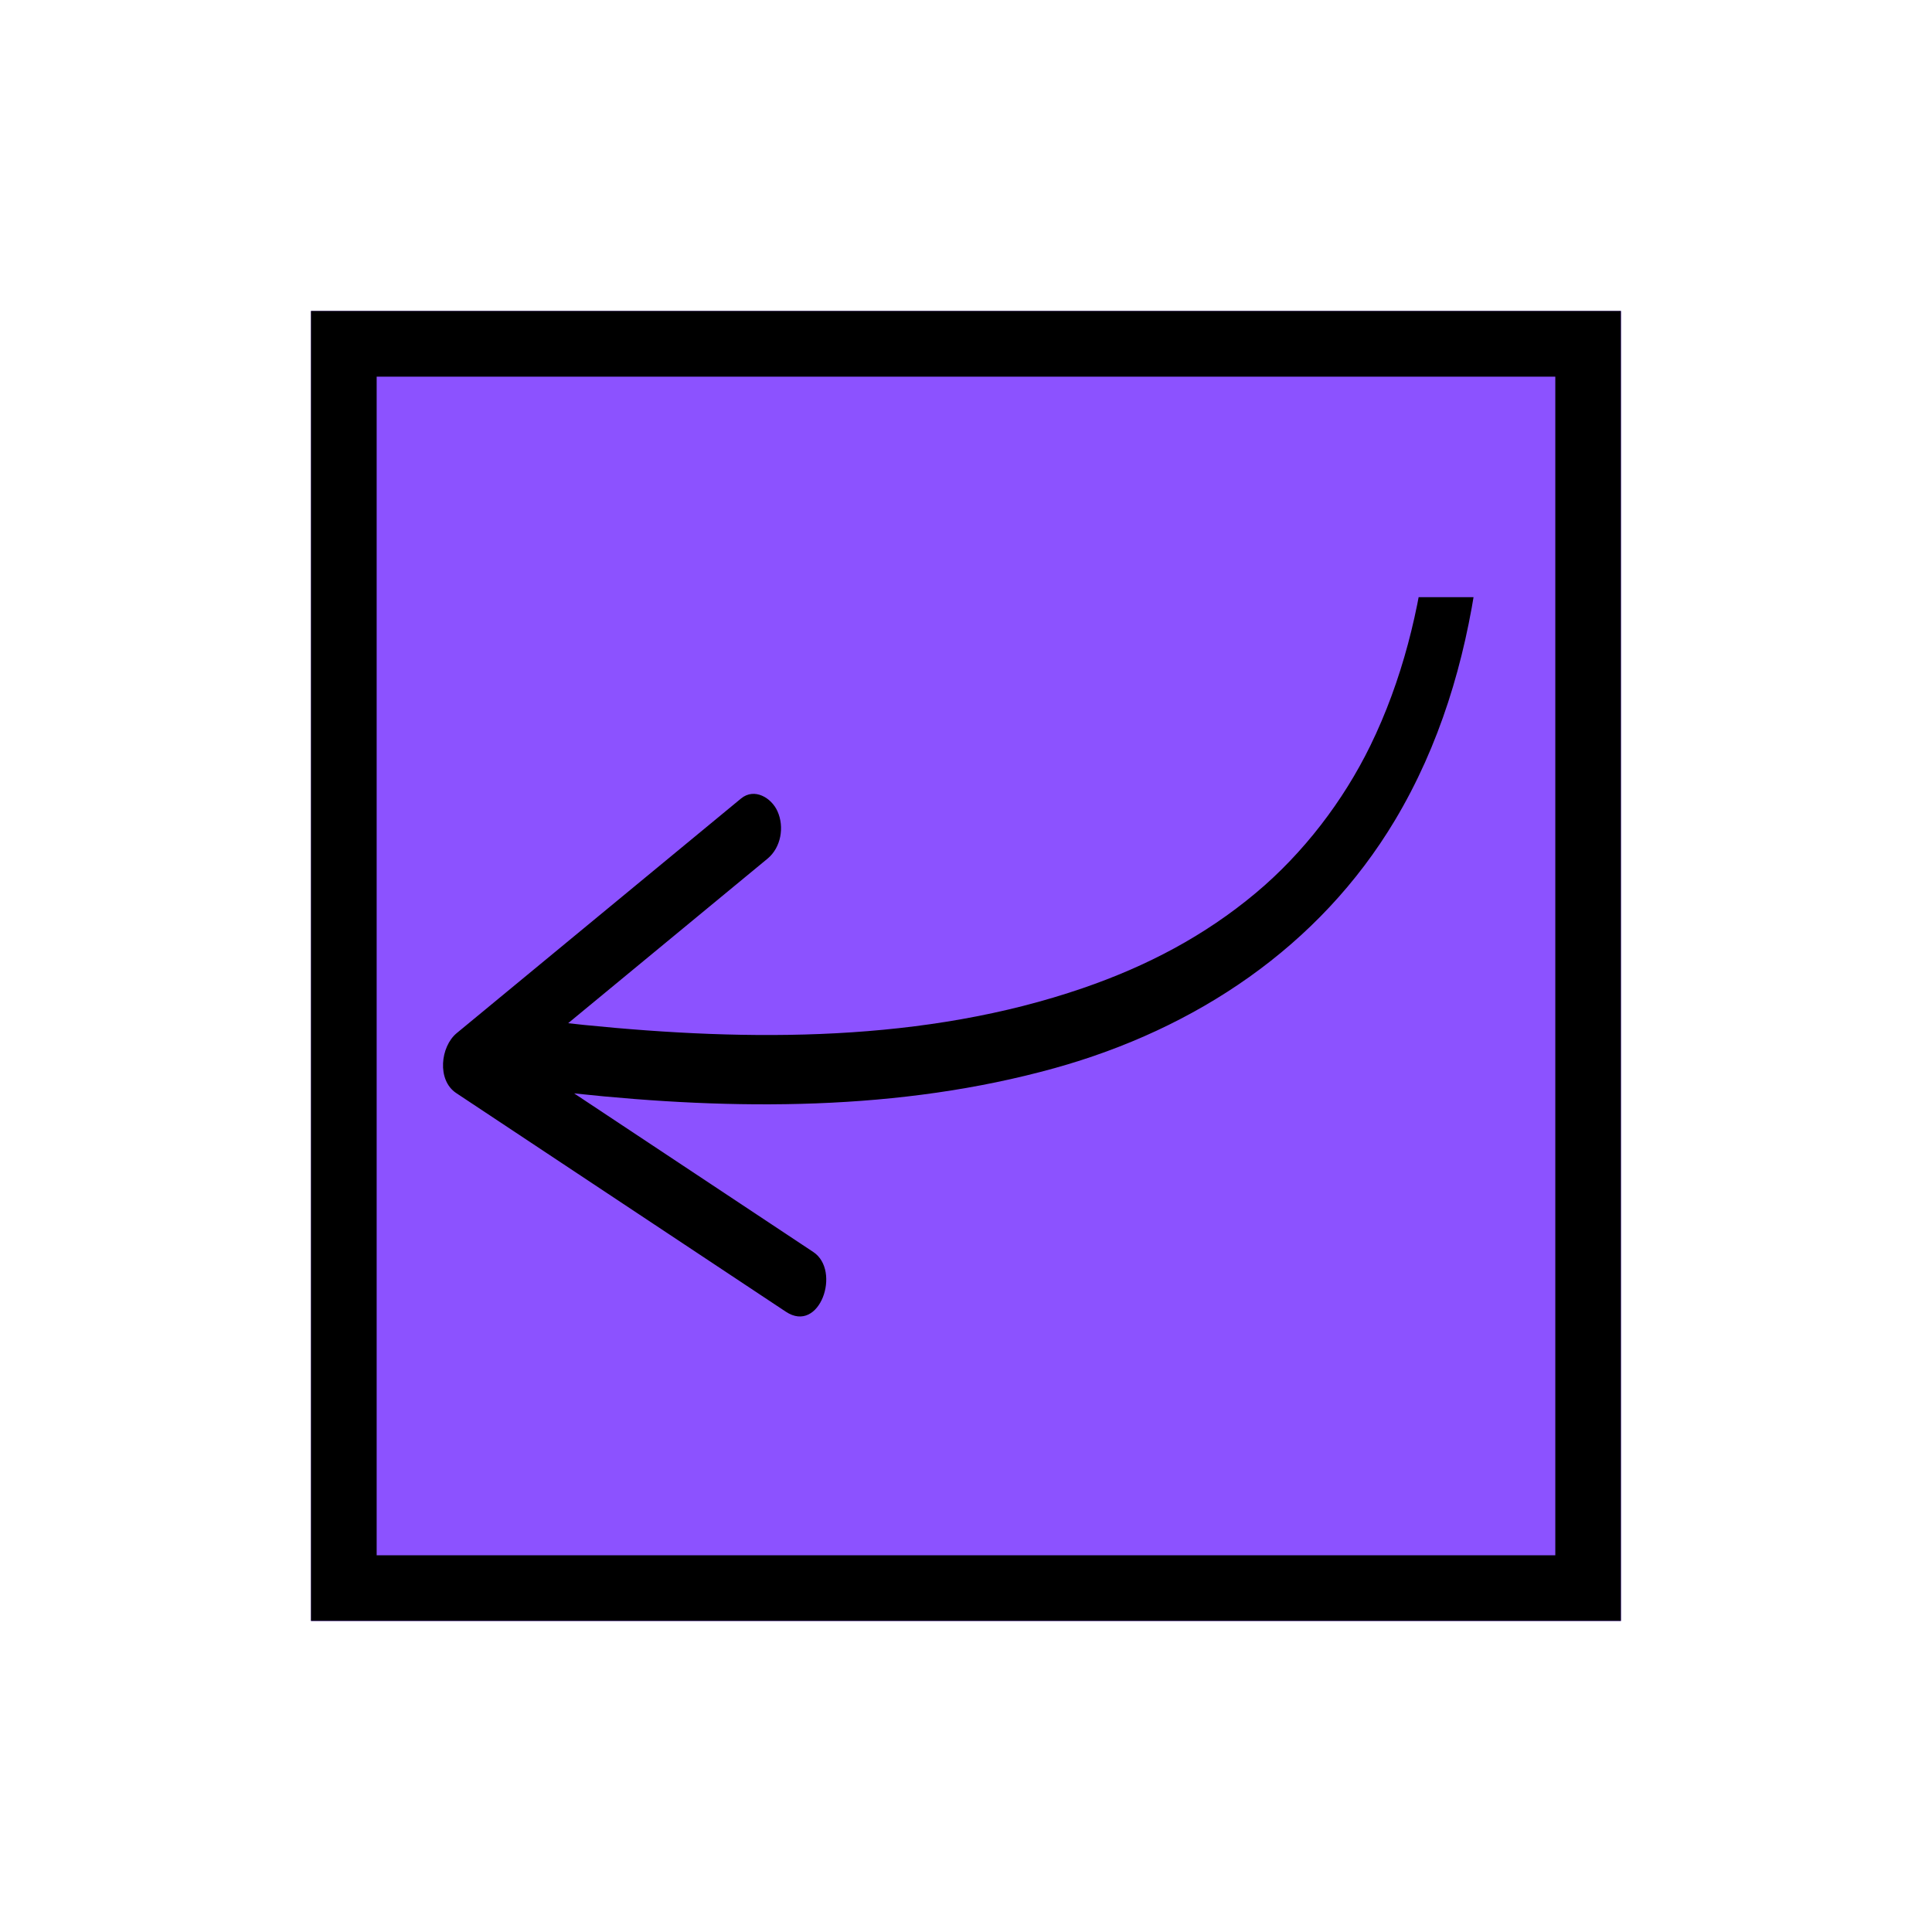
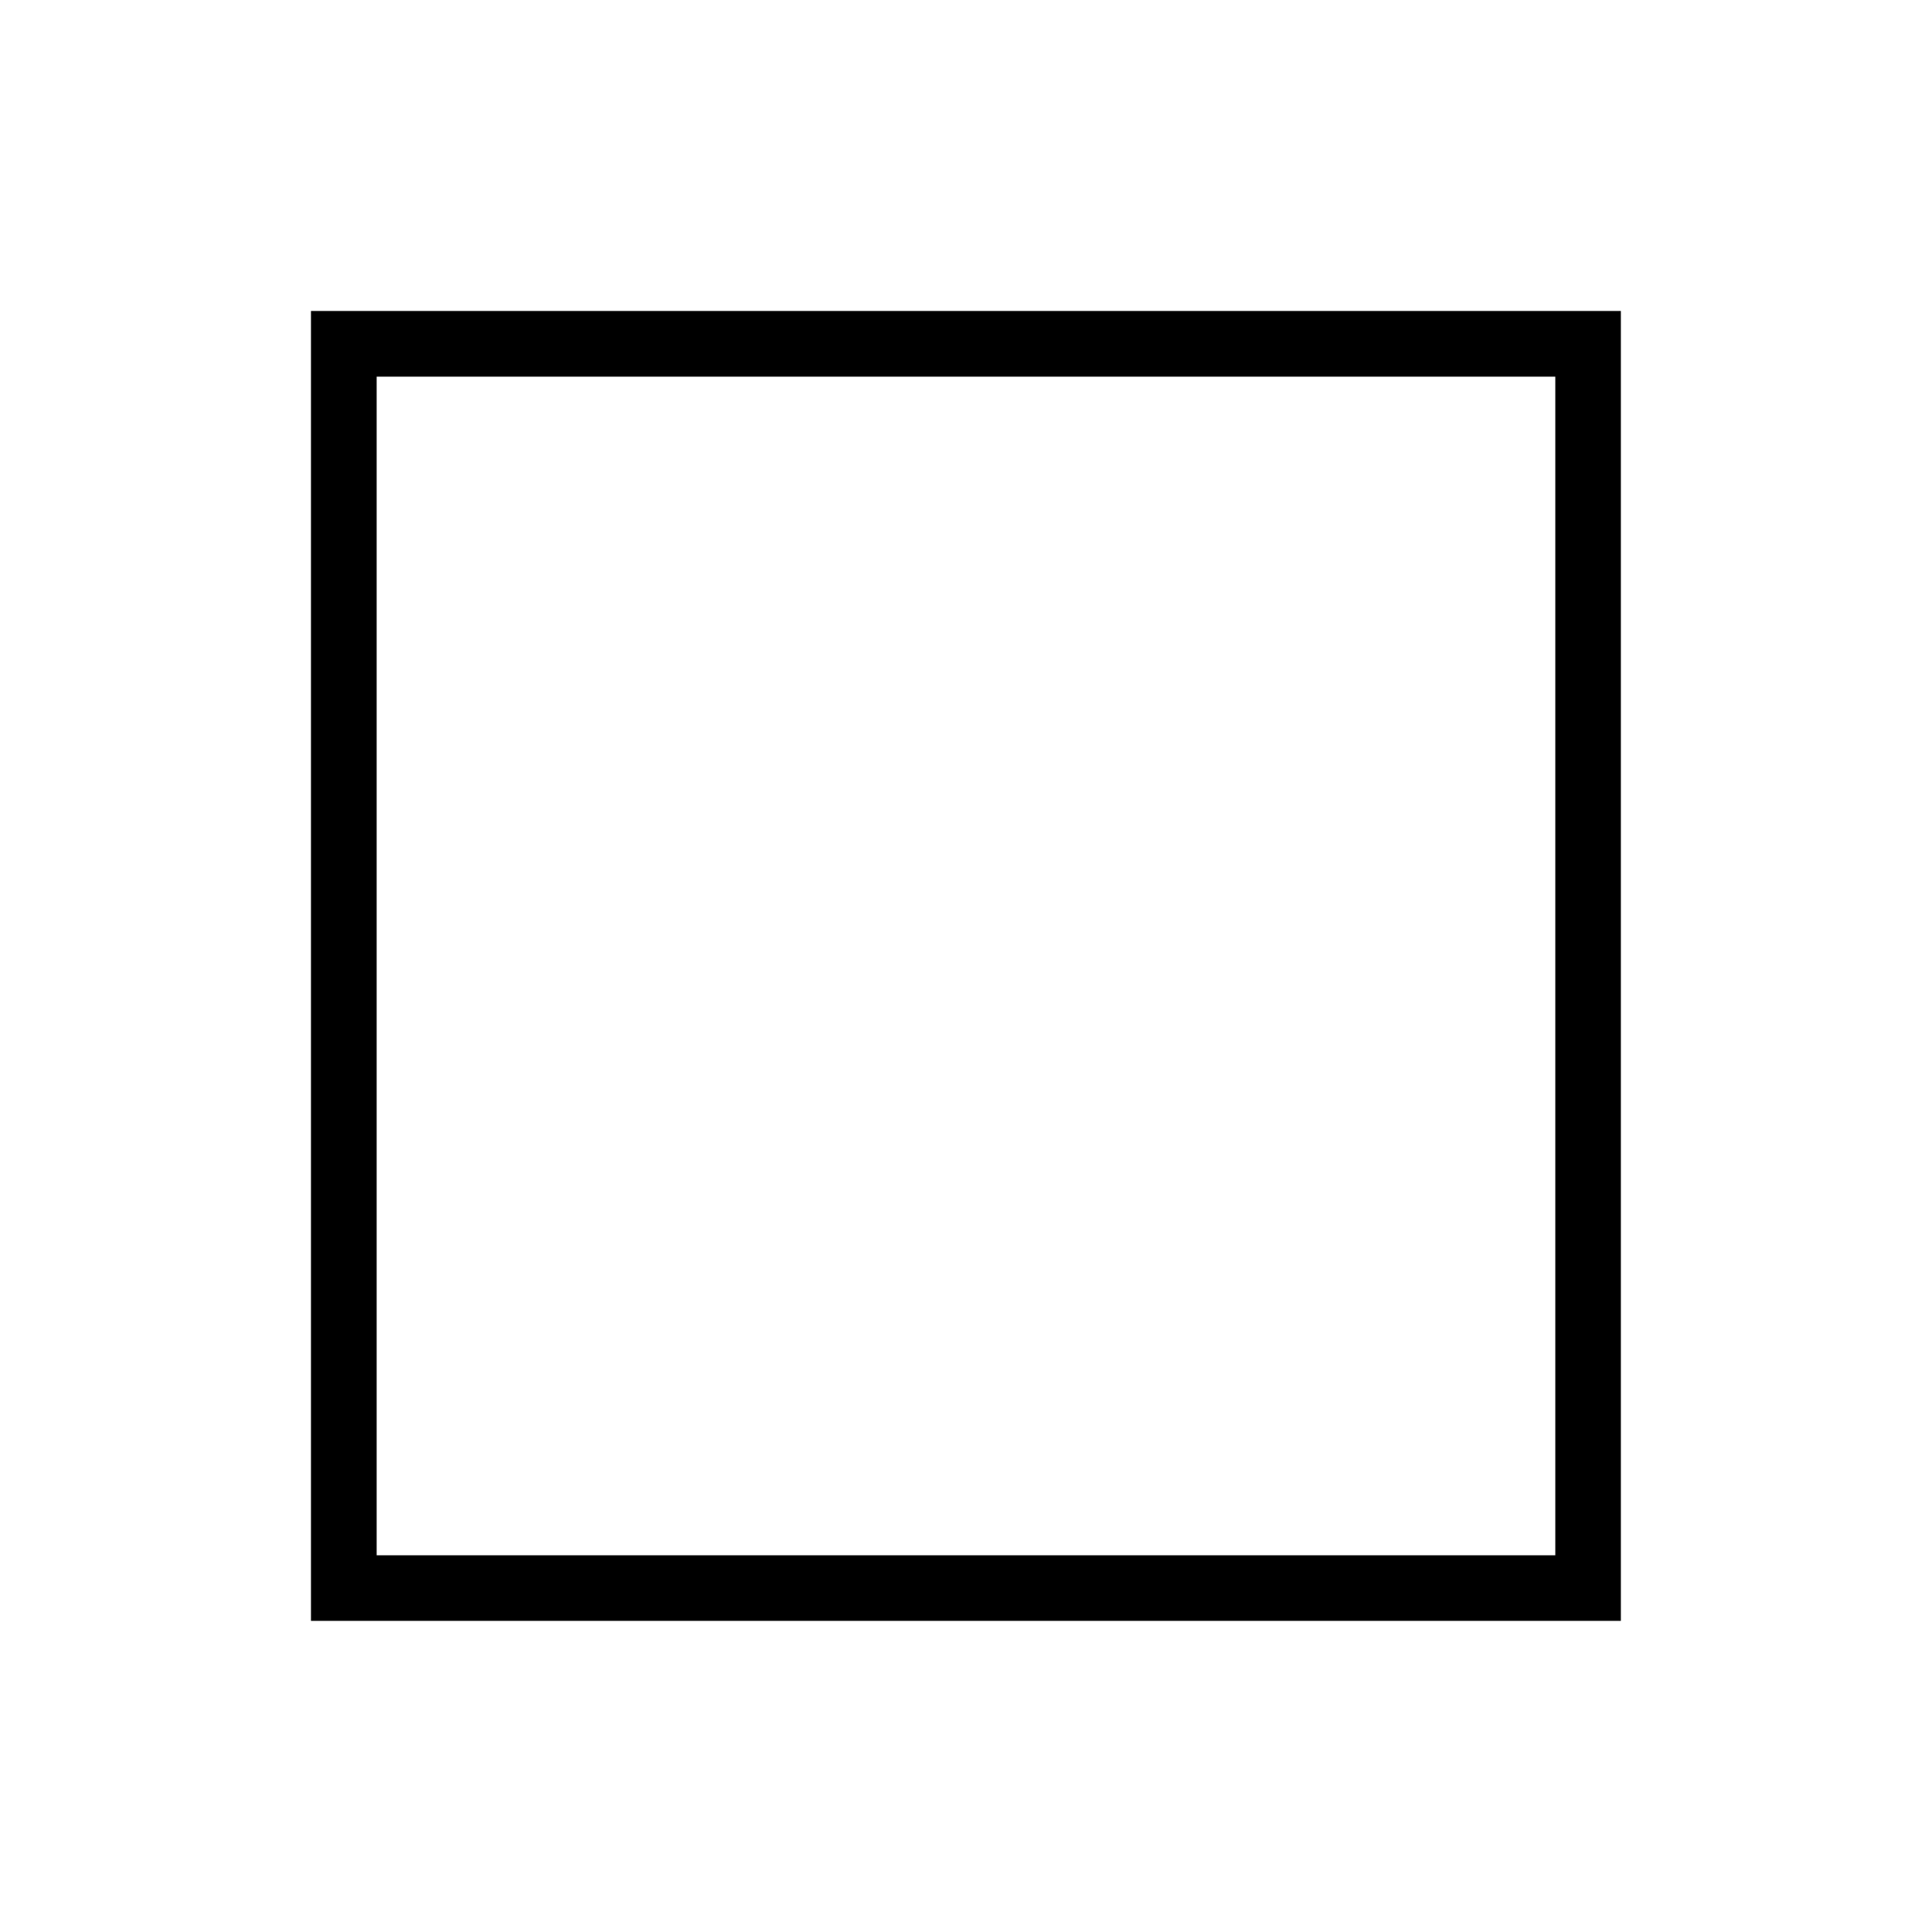
<svg xmlns="http://www.w3.org/2000/svg" width="500" zoomAndPan="magnify" viewBox="0 0 375 375" height="500" preserveAspectRatio="xMidYMid meet" version="1.0">
  <defs>
    <clipPath id="f02b03f76e">
-       <path d="M 60.359 60.359 L 314.641 60.359 L 314.641 314.641 L 60.359 314.641 Z M 60.359 60.359 " clip-rule="nonzero" />
-     </clipPath>
+       </clipPath>
    <clipPath id="a629cc4d52">
-       <path d="M 0.359 0.359 L 254.641 0.359 L 254.641 254.641 L 0.359 254.641 Z M 0.359 0.359 " clip-rule="nonzero" />
-     </clipPath>
+       </clipPath>
    <clipPath id="875556d3e6">
-       <rect x="0" width="255" y="0" height="255" />
-     </clipPath>
+       </clipPath>
    <clipPath id="e0eb9dcd0e">
      <path d="M 60.359 60.359 L 314.609 60.359 L 314.609 314.609 L 60.359 314.609 Z M 60.359 60.359 " clip-rule="nonzero" />
    </clipPath>
    <clipPath id="dacee37a7b">
      <path d="M 85 115.914 L 289 115.914 L 289 256 L 85 256 Z M 85 115.914 " clip-rule="nonzero" />
    </clipPath>
  </defs>
  <g clip-path="url(#f02b03f76e)">
    <g transform="matrix(1, 0, 0, 1, 60, 60)">
      <g clip-path="url(#875556d3e6)">
        <g clip-path="url(#a629cc4d52)">
          <path fill="#8c52ff" d="M 0.359 0.359 L 254.641 0.359 L 254.641 254.641 L 0.359 254.641 Z M 0.359 0.359 " fill-opacity="1" fill-rule="nonzero" />
        </g>
      </g>
    </g>
  </g>
  <g clip-path="url(#e0eb9dcd0e)">
    <path stroke-linecap="butt" transform="matrix(0.75, 0, 0, 0.75, 60.358, 60.358)" fill="none" stroke-linejoin="miter" d="M 0.002 0.002 L 339.034 0.002 L 339.034 339.034 L 0.002 339.034 Z M 0.002 0.002 " stroke="#000000" stroke-width="34" stroke-opacity="1" stroke-miterlimit="4" />
  </g>
  <g clip-path="url(#dacee37a7b)">
-     <path fill="#000000" d="M 152.531 254.602 C 131.207 240.457 109.879 226.312 88.551 212.164 C 84.77 209.656 85.492 203.137 88.641 200.535 C 107.039 185.355 125.434 170.176 143.828 154.996 C 146.43 152.848 149.738 154.844 150.91 157.469 C 152.281 160.523 151.594 164.508 148.977 166.664 C 136.078 177.312 123.176 187.957 110.277 198.602 C 111.32 198.715 112.363 198.84 113.41 198.945 C 145.504 202.176 179.398 202.391 210.254 191.77 C 222.566 187.531 233.75 181.695 243.766 173.312 C 253.008 165.578 260.738 155.457 265.977 144.742 C 272.129 132.16 275.598 118.188 277.066 104.406 C 278.965 86.586 278.387 68.207 276.062 50.457 C 272.254 21.371 262.598 -8.684 240.746 -28.625 C 219.125 -48.359 190.059 -54.434 161.387 -53.09 C 154.531 -52.77 154.59 -66.234 161.488 -66.555 C 165.664 -66.75 169.844 -66.82 174.023 -66.707 C 204.426 -65.871 233.566 -55.195 254.047 -32.125 C 276.617 -6.695 284.988 28.289 287.586 61.355 C 290.172 94.328 288.145 130.137 270.754 159.219 C 256.047 183.809 232.059 199.719 204.727 207.316 C 174.555 215.703 142.5 215.551 111.441 212.227 C 126.918 222.488 142.391 232.754 157.863 243.016 C 163.332 246.641 159.113 258.969 152.531 254.602 Z M 152.531 254.602 " fill-opacity="1" fill-rule="nonzero" />
-   </g>
+     </g>
</svg>